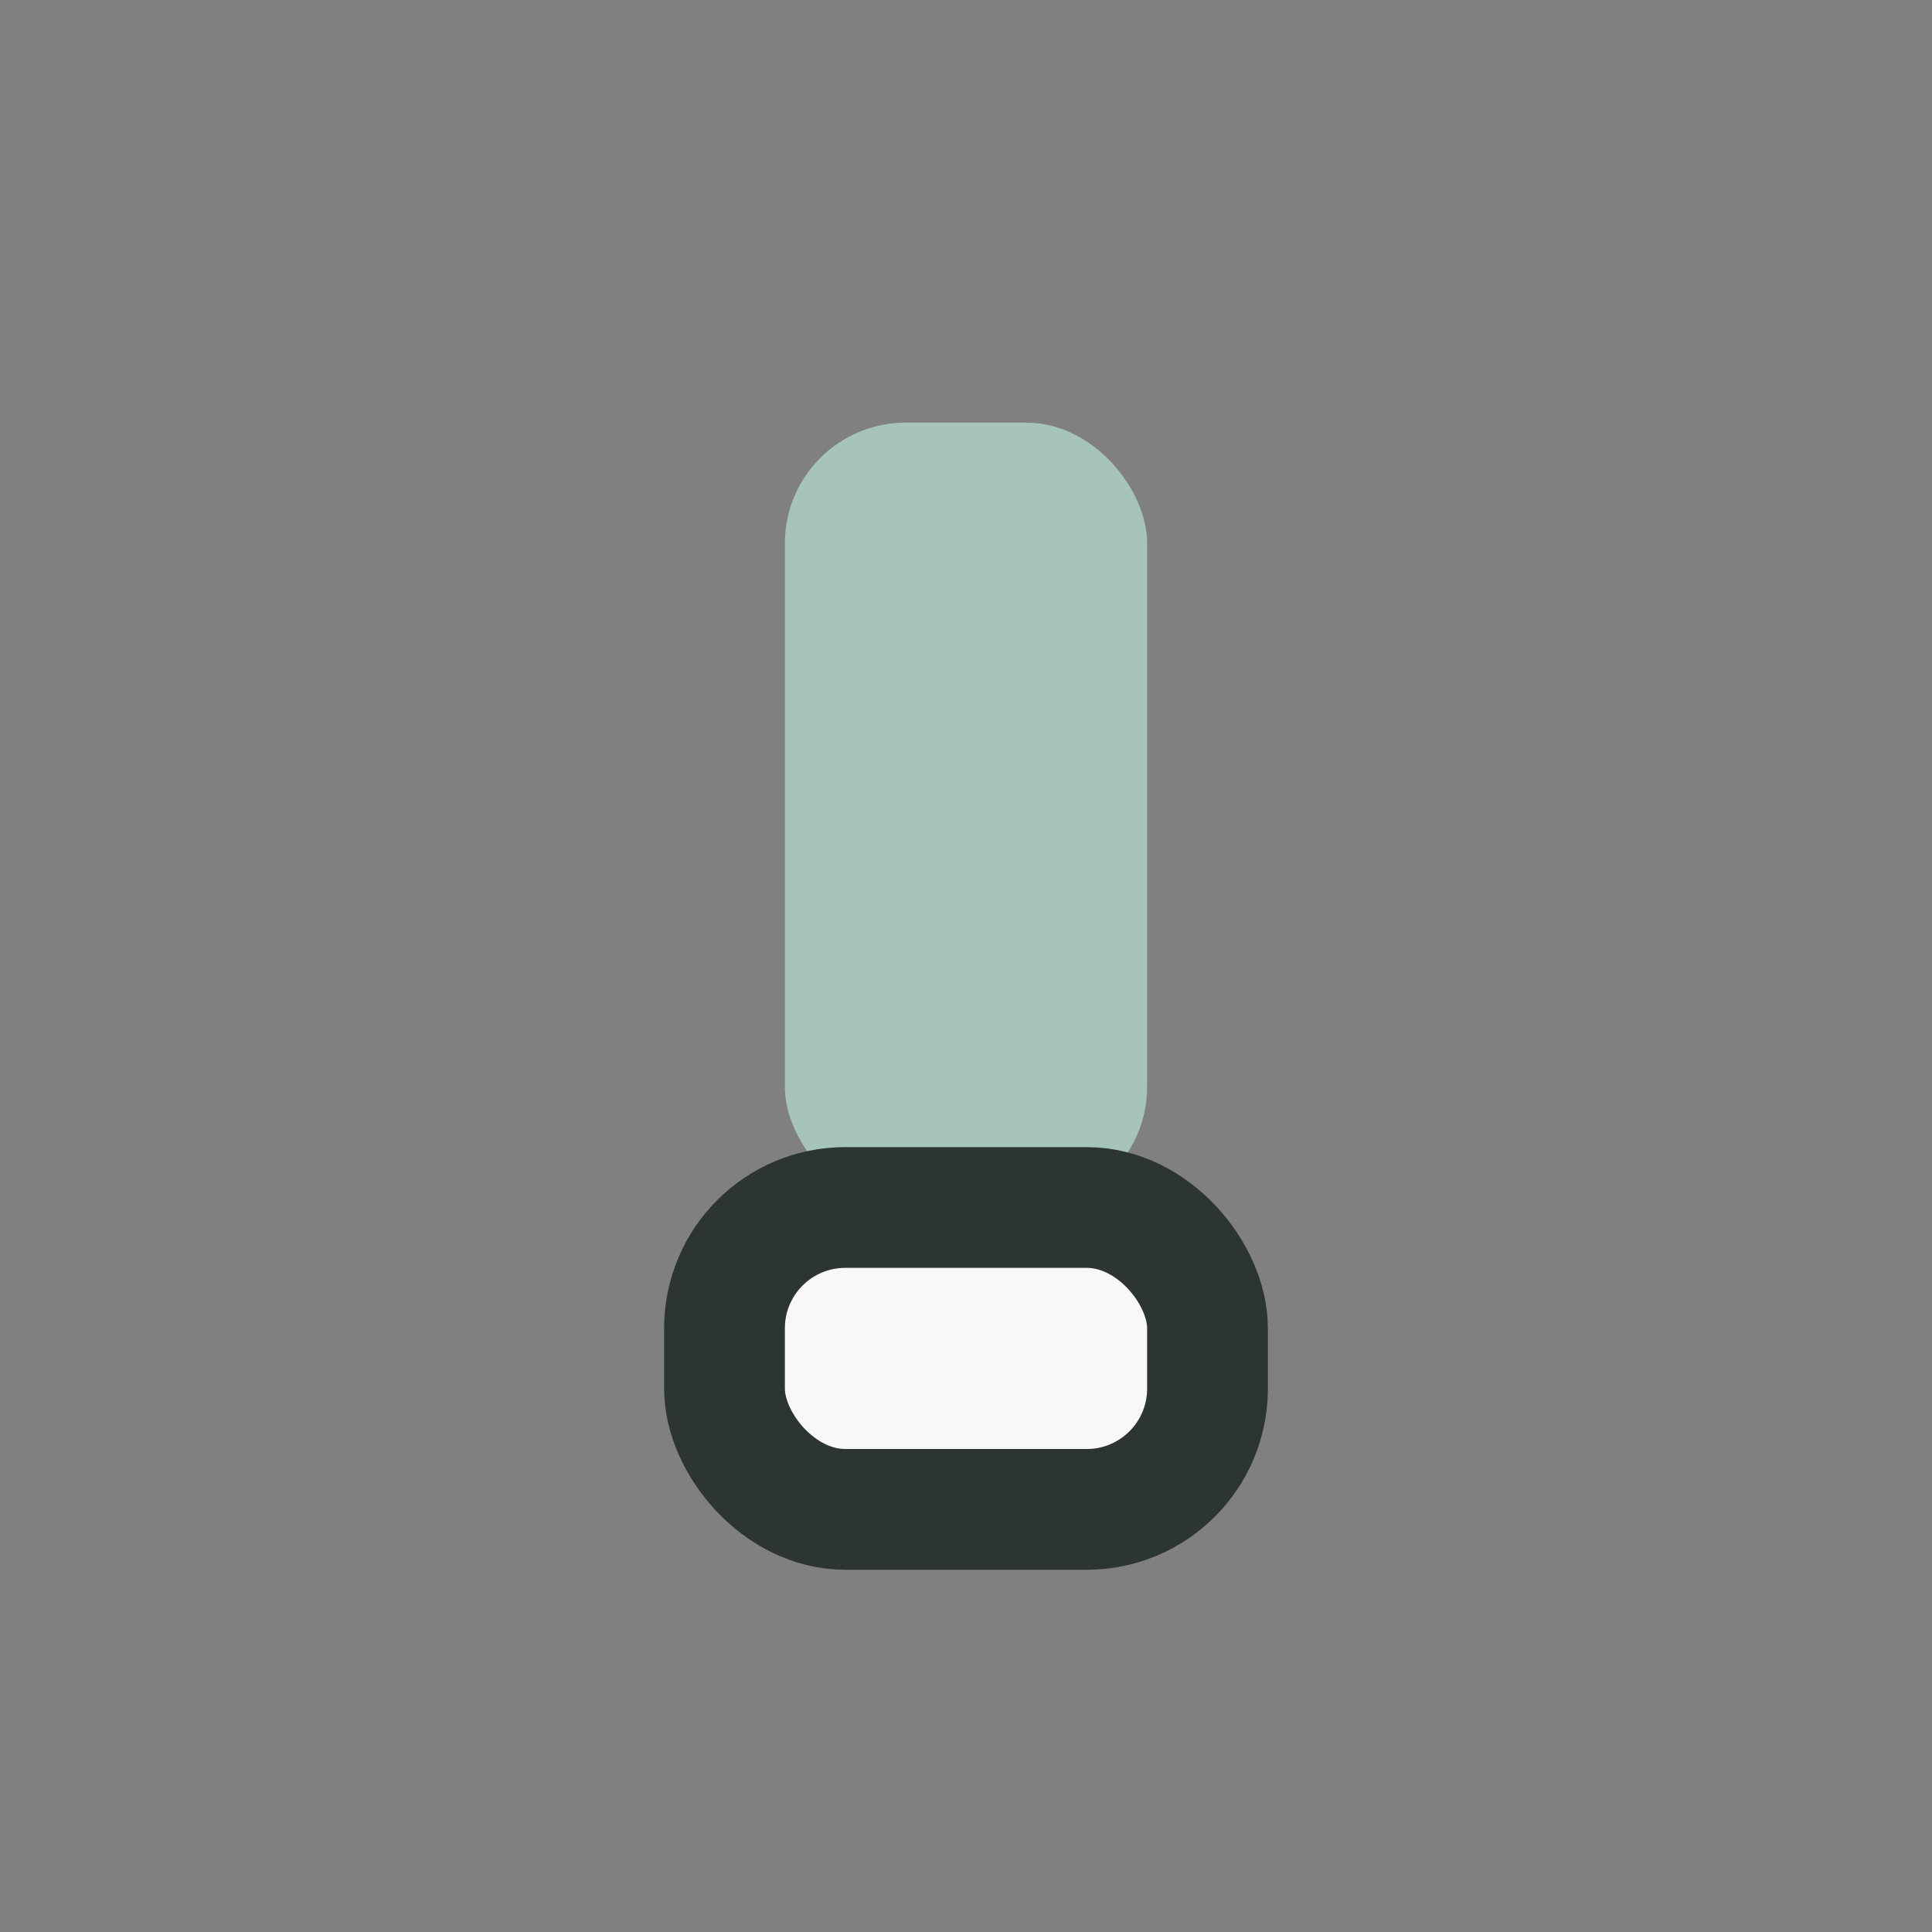
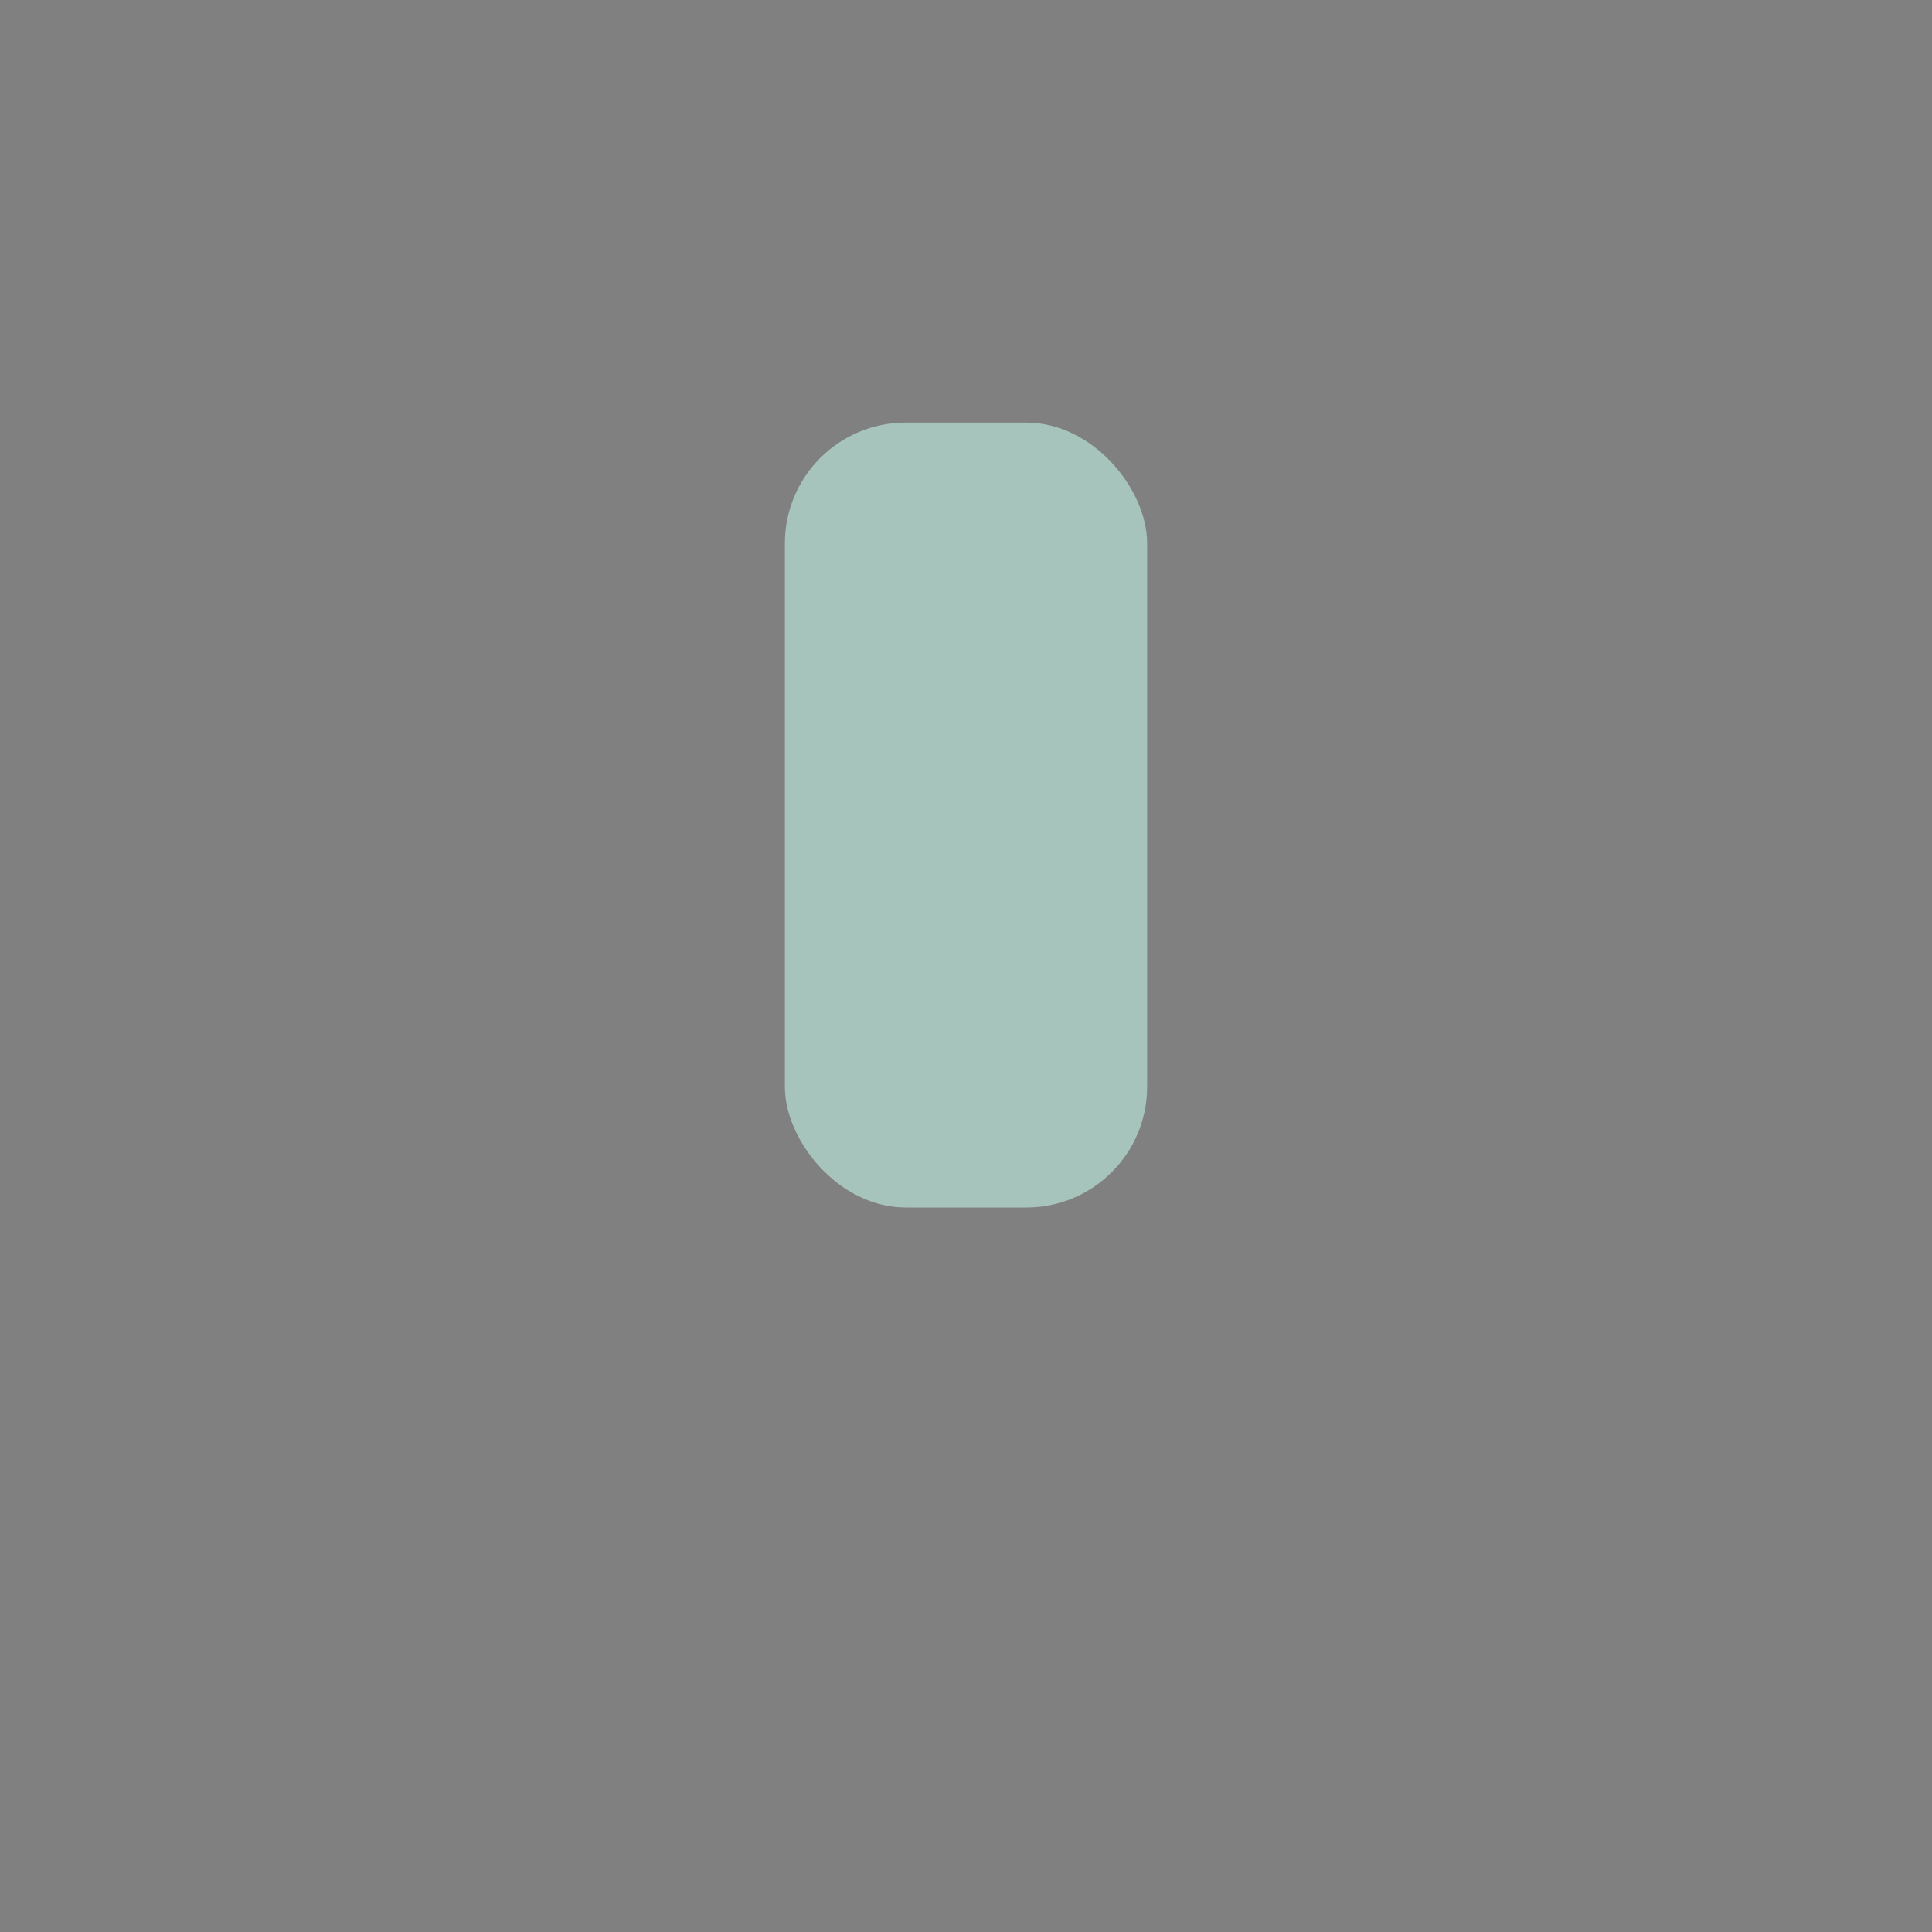
<svg xmlns="http://www.w3.org/2000/svg" width="32" height="32" viewBox="0 0 32 32">
  <rect x="0" y="0" width="32" height="32" fill="#808080" stroke="none" />
  <rect x="13" y="7" width="6" height="13" rx="2" fill="#A7C4BC" />
-   <rect x="12" y="20" width="8" height="5" rx="2" fill="#F9F8F8" stroke="#2C3532" stroke-width="2" />
</svg>